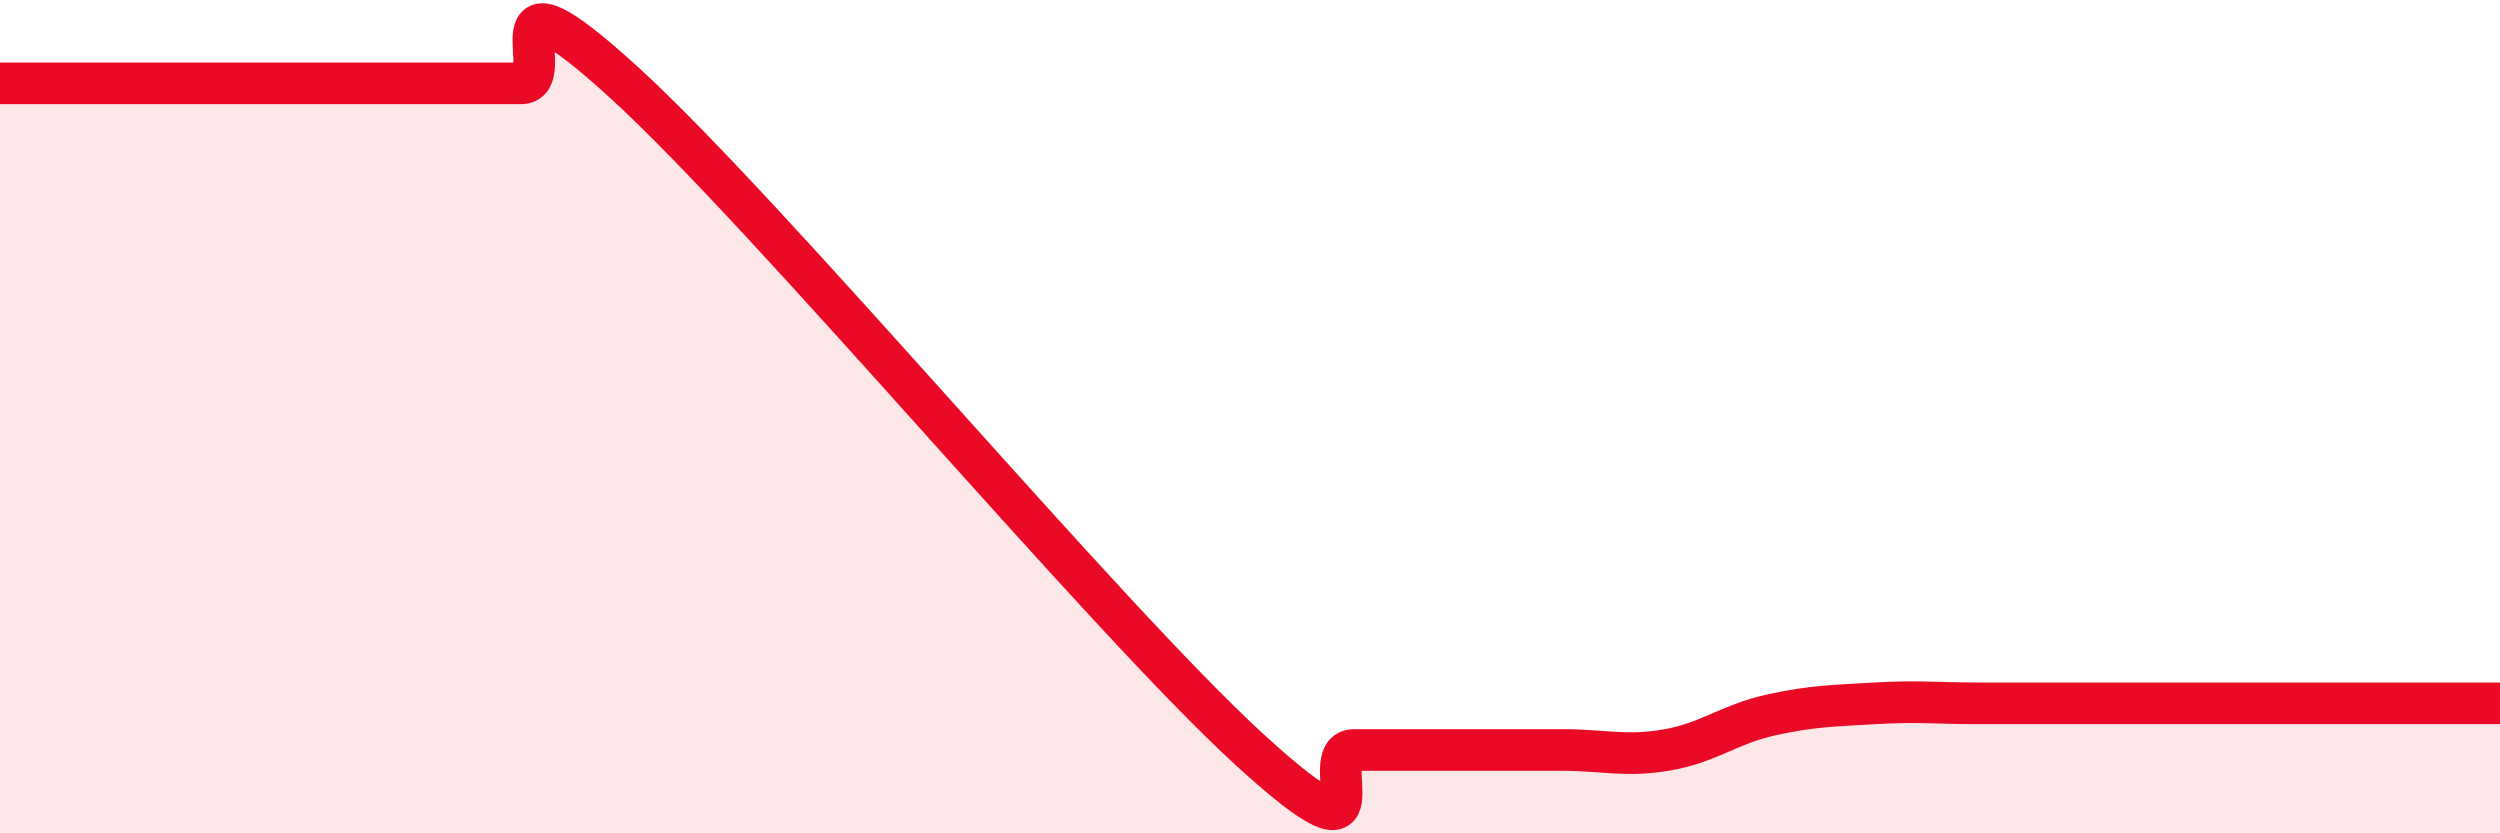
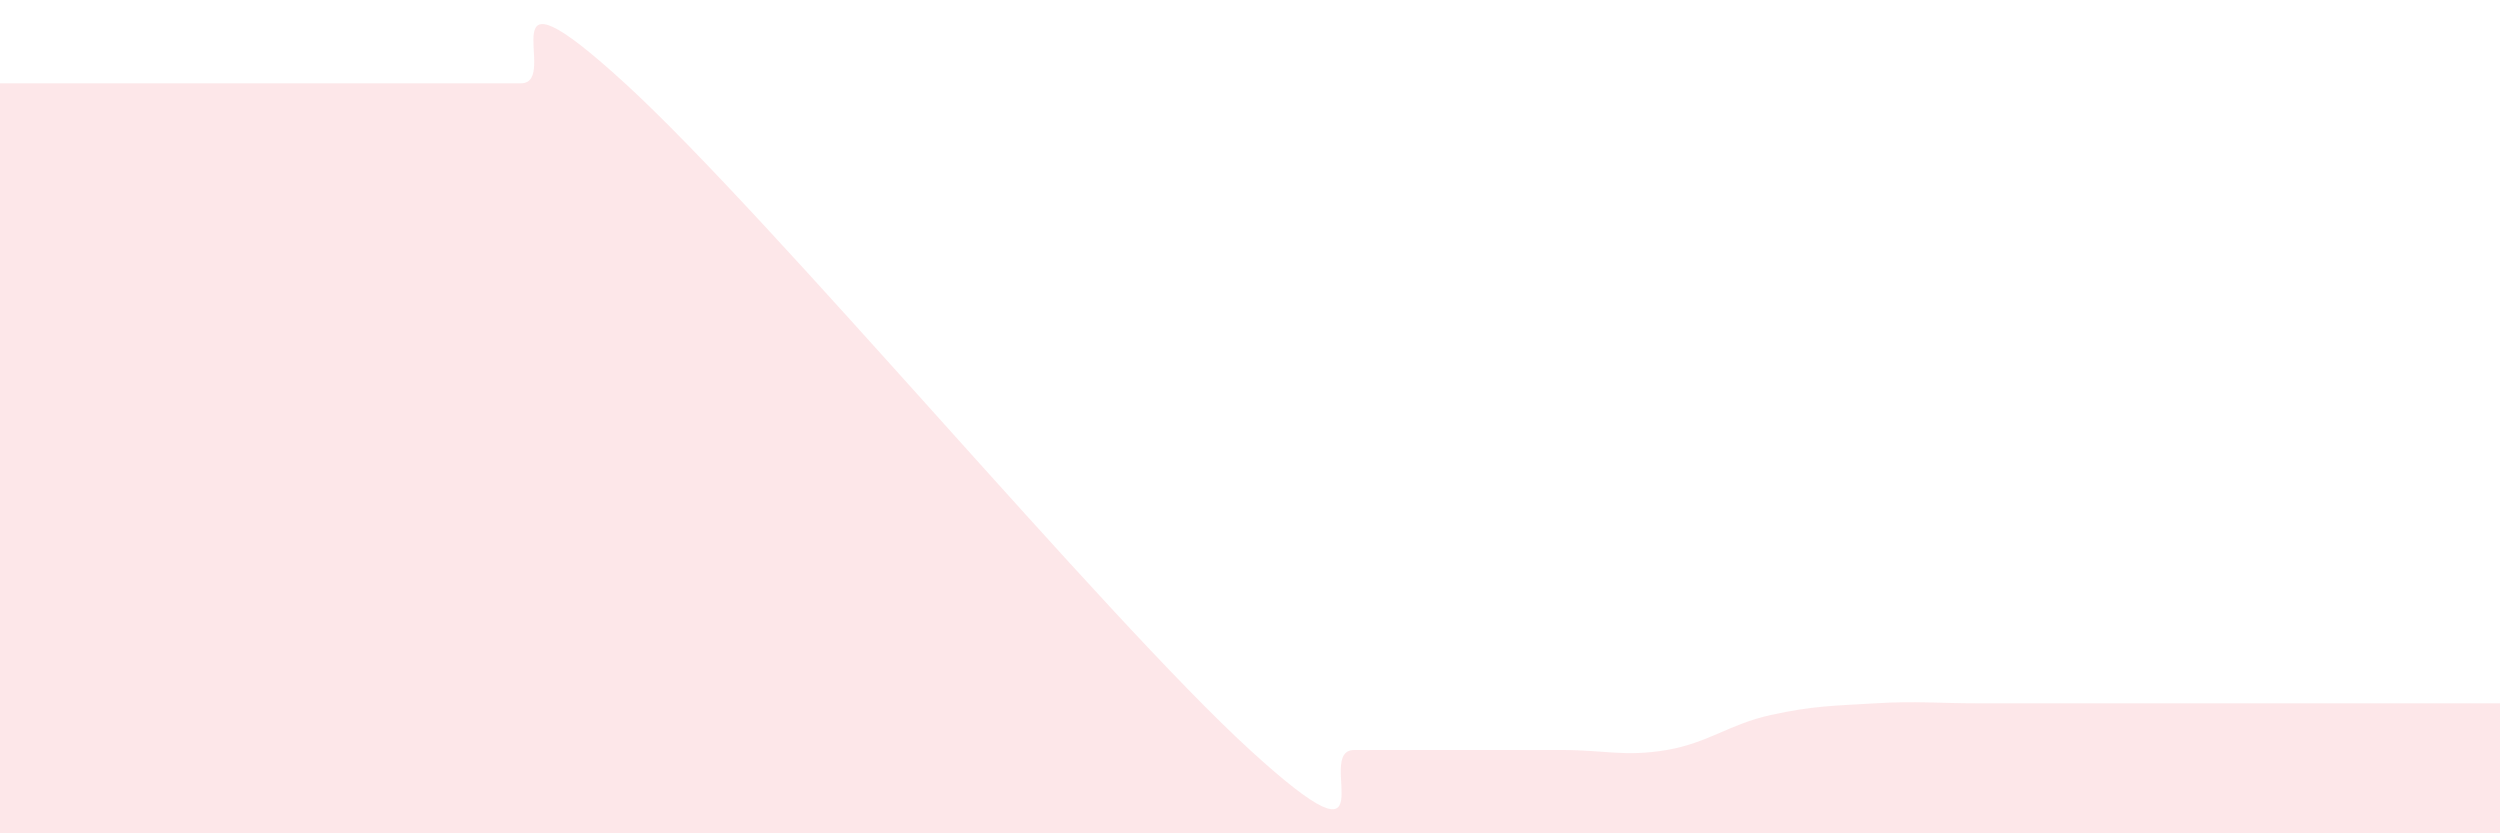
<svg xmlns="http://www.w3.org/2000/svg" width="60" height="20" viewBox="0 0 60 20">
  <path d="M 0,2 C 0.5,2 1.5,2 2.5,2 C 3.5,2 4,2 5,2 C 6,2 6.5,2 7.5,2 C 8.5,2 9,2 10,2 C 11,2 11.5,2 12.5,2 C 13.5,2 11.5,-1.2 15,2 C 18.5,5.2 26.5,14.8 30,18 C 33.5,21.2 31.5,18 32.5,18 C 33.5,18 34,18 35,18 C 36,18 36.5,18 37.5,18 C 38.5,18 39,18.17 40,18 C 41,17.83 41.5,17.38 42.5,17.16 C 43.5,16.94 44,16.94 45,16.88 C 46,16.82 46.5,16.88 47.5,16.88 C 48.5,16.88 49,16.88 50,16.88 C 51,16.88 51.5,16.88 52.5,16.88 C 53.5,16.88 54,16.88 55,16.88 C 56,16.88 56.5,16.88 57.5,16.88 C 58.5,16.88 59.5,16.88 60,16.88L60 20L0 20Z" fill="#EB0A25" opacity="0.1" stroke-linecap="round" stroke-linejoin="round" />
-   <path d="M 0,2 C 0.5,2 1.5,2 2.5,2 C 3.5,2 4,2 5,2 C 6,2 6.5,2 7.5,2 C 8.5,2 9,2 10,2 C 11,2 11.5,2 12.5,2 C 13.5,2 11.5,-1.2 15,2 C 18.5,5.2 26.5,14.8 30,18 C 33.5,21.2 31.5,18 32.5,18 C 33.5,18 34,18 35,18 C 36,18 36.5,18 37.5,18 C 38.5,18 39,18.17 40,18 C 41,17.83 41.5,17.38 42.5,17.16 C 43.5,16.94 44,16.94 45,16.88 C 46,16.82 46.5,16.88 47.5,16.88 C 48.5,16.88 49,16.88 50,16.88 C 51,16.88 51.5,16.88 52.5,16.88 C 53.5,16.88 54,16.88 55,16.88 C 56,16.88 56.5,16.88 57.5,16.88 C 58.5,16.88 59.5,16.88 60,16.88" stroke="#EB0A25" stroke-width="1" fill="none" stroke-linecap="round" stroke-linejoin="round" />
</svg>